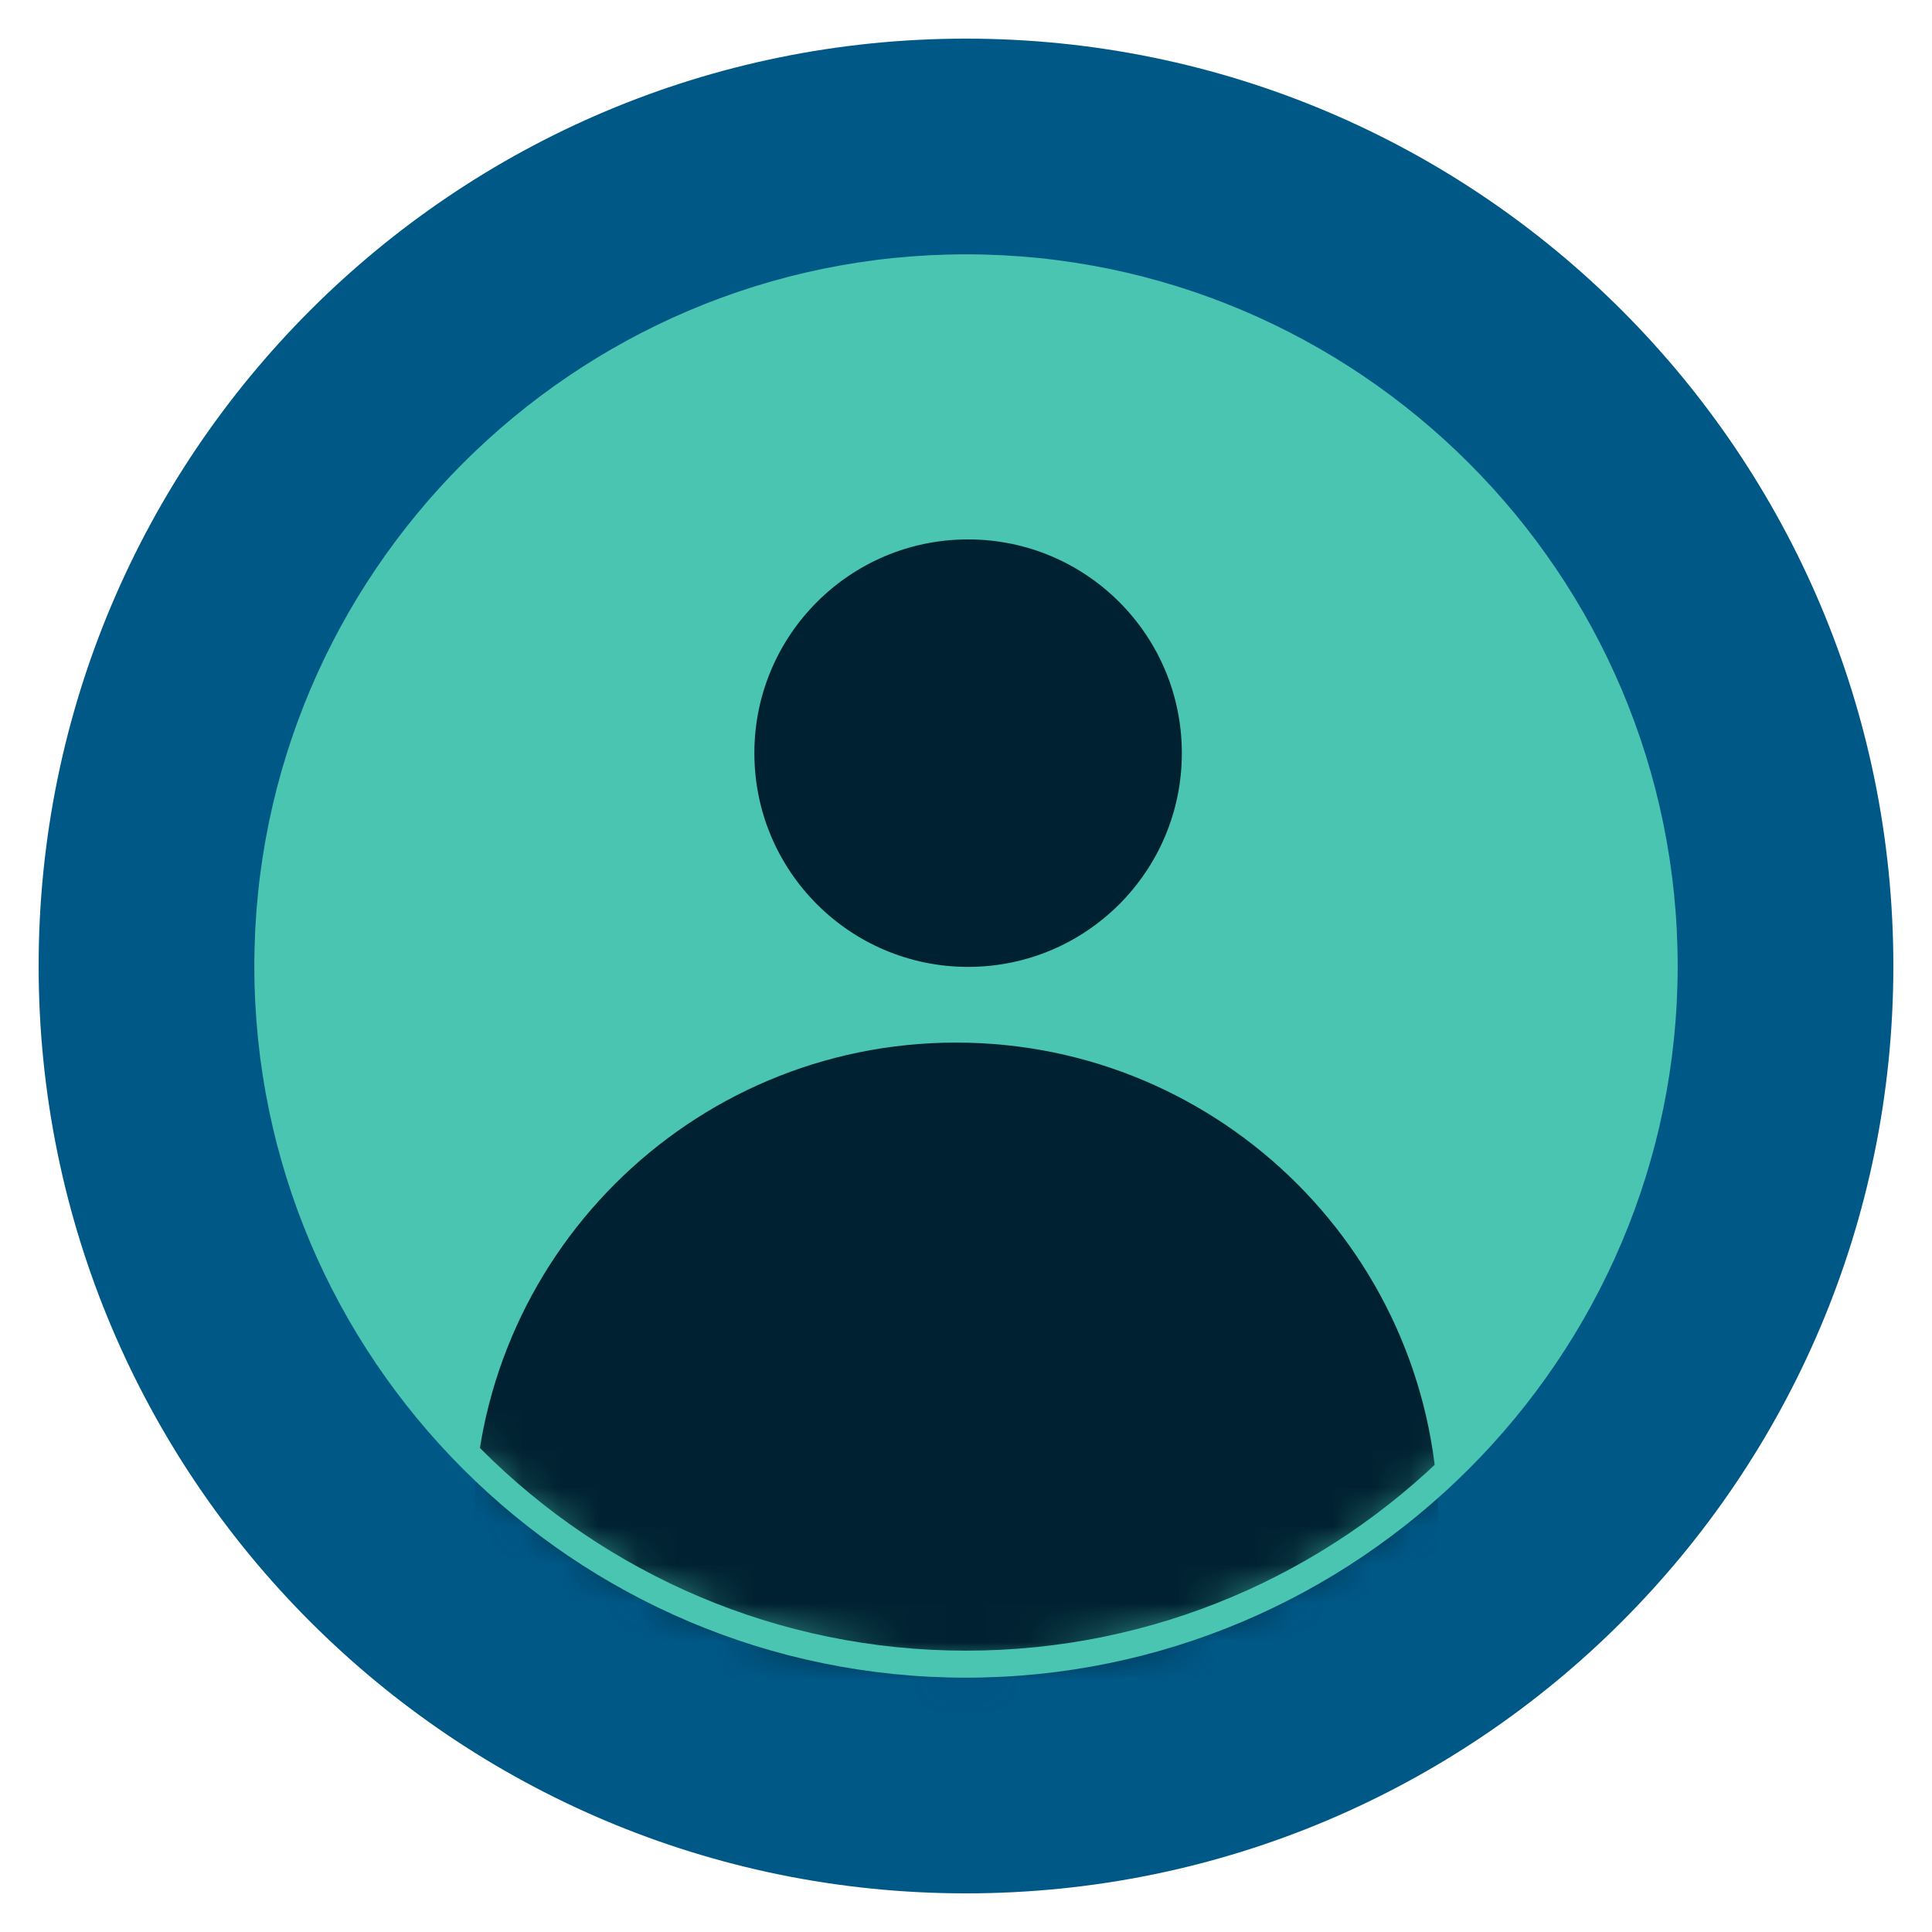
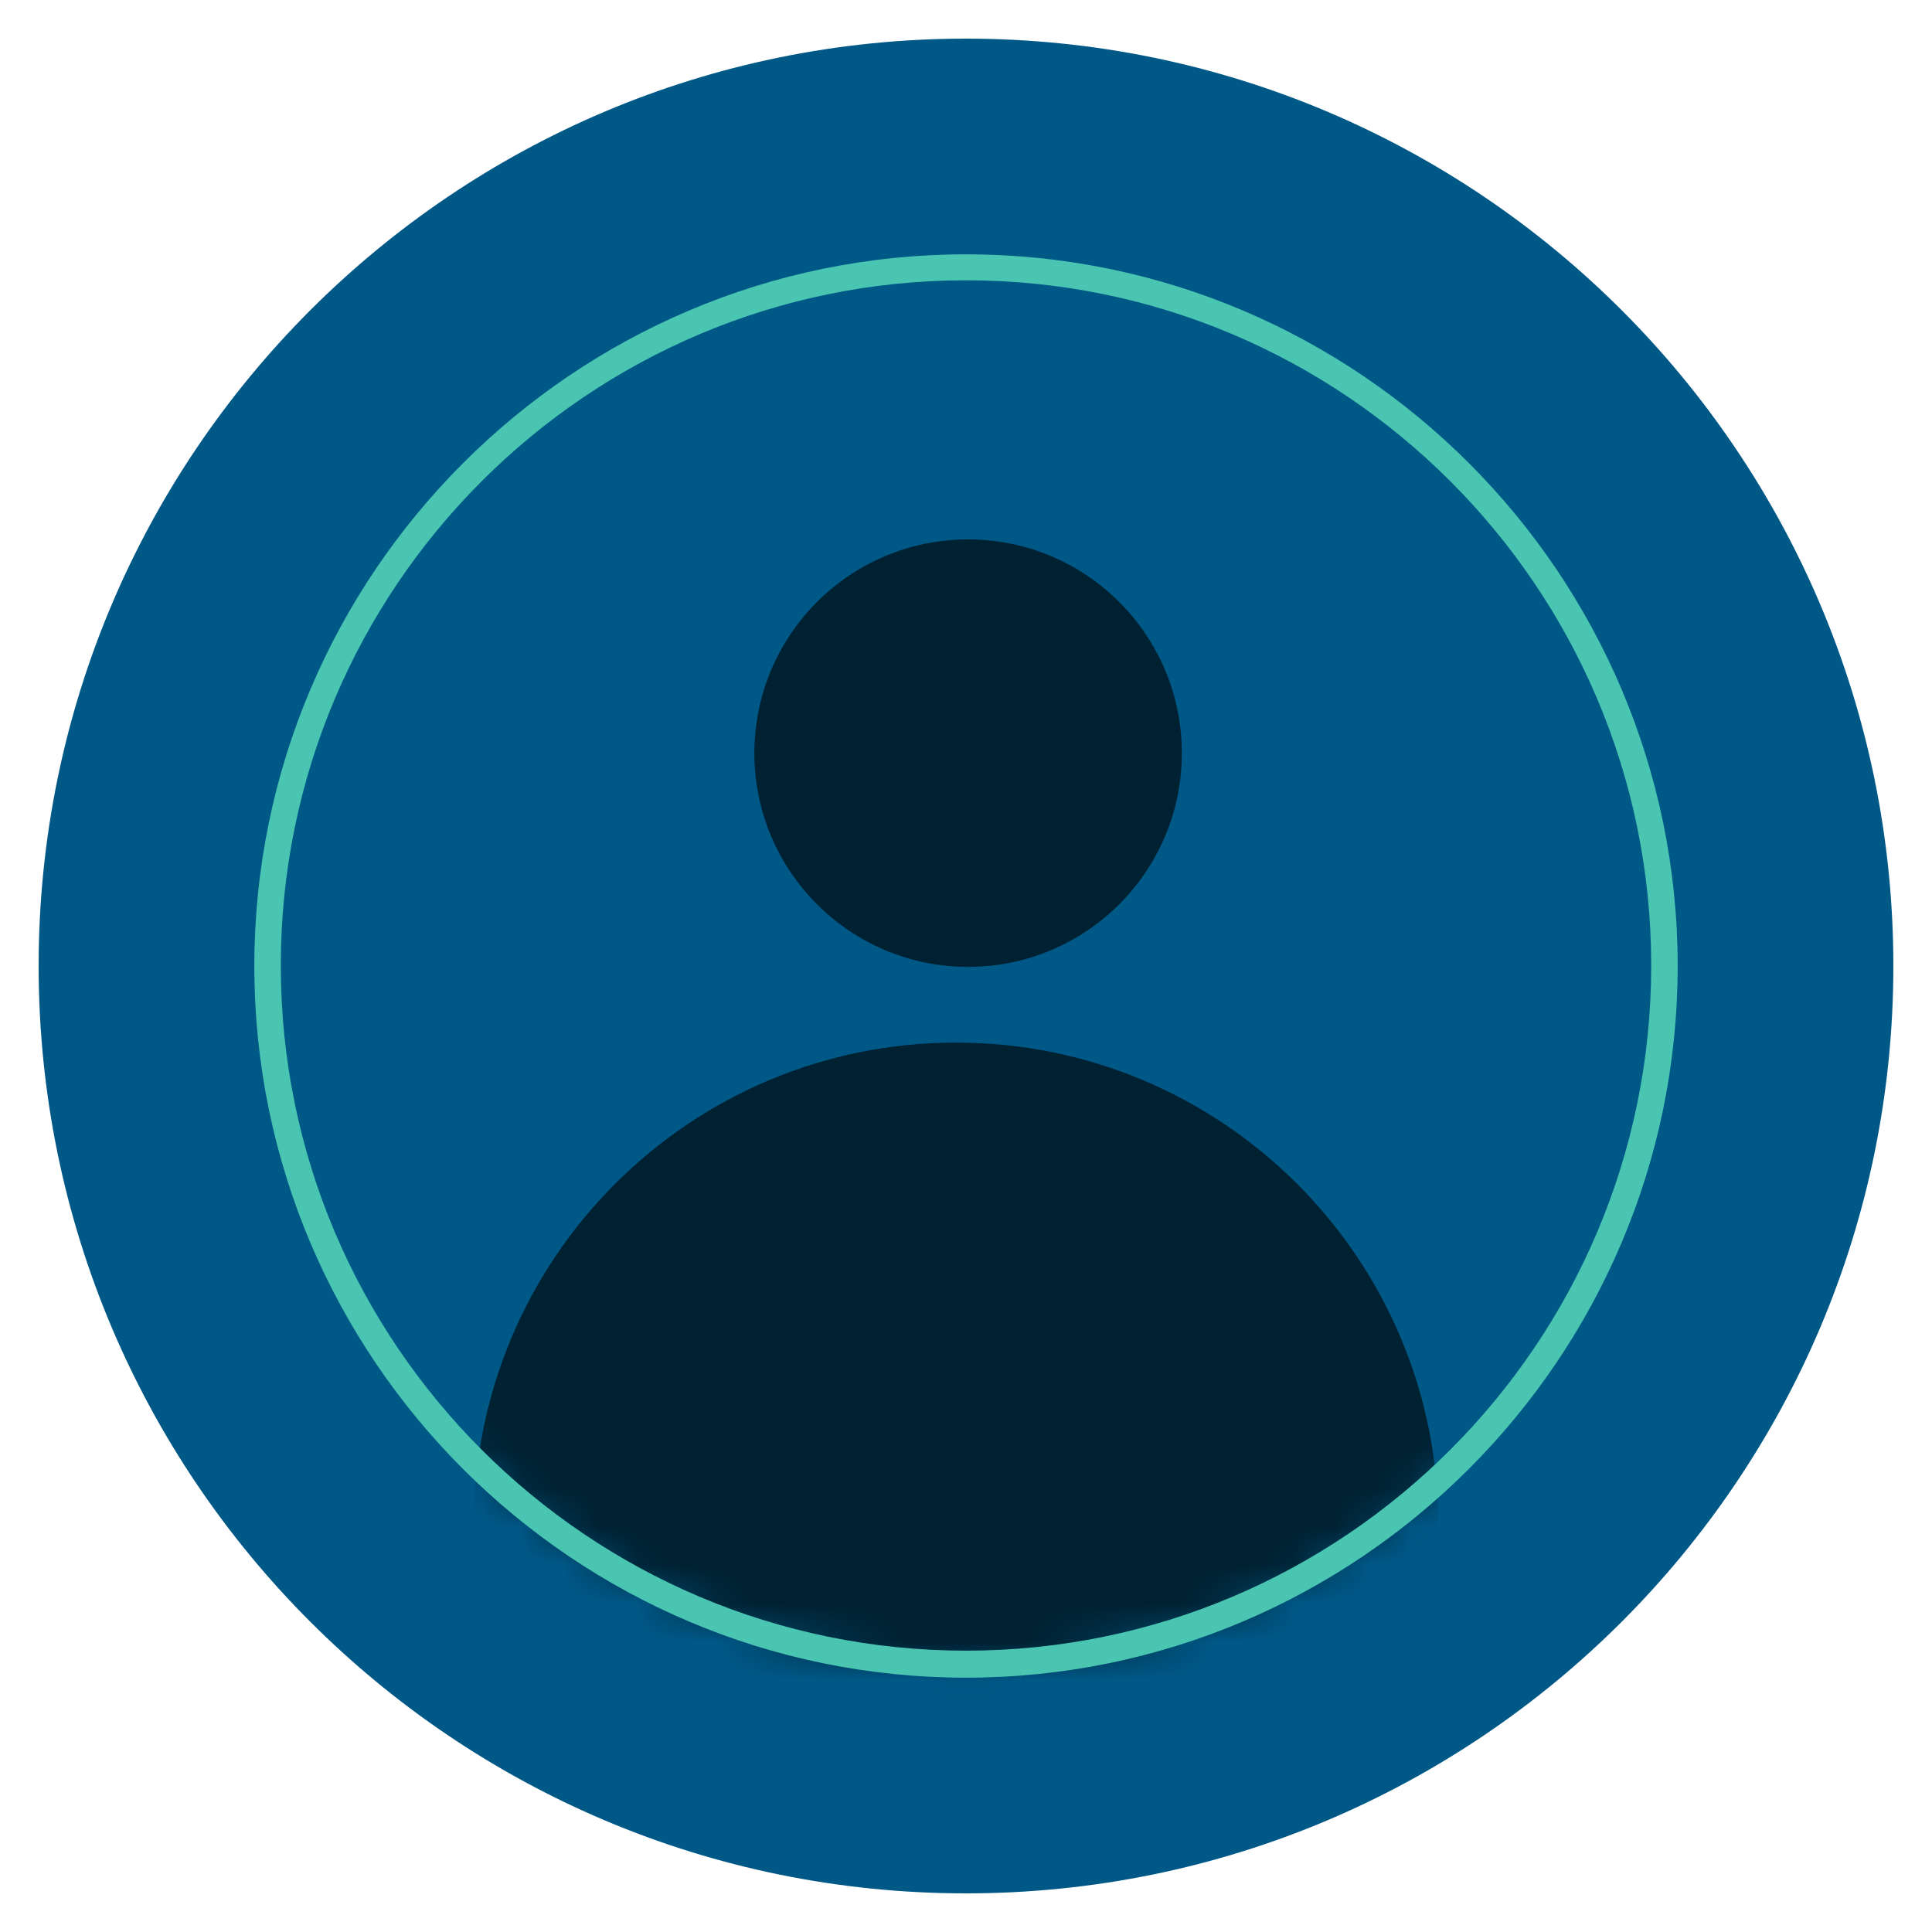
<svg xmlns="http://www.w3.org/2000/svg" width="50" height="50" viewBox="0 0 50 50" fill="none">
  <path d="M25 49C38.255 49 49 38.255 49 25C49 11.745 38.255 1 25 1C11.745 1 1 11.745 1 25C1 38.255 11.745 49 25 49Z" fill="#005887" />
-   <path d="M25 43.075C34.983 43.075 43.075 34.983 43.075 25C43.075 15.017 34.983 6.925 25 6.925C15.017 6.925 6.925 15.017 6.925 25C6.925 34.983 15.017 43.075 25 43.075Z" fill="#49C5B1" />
  <mask id="mask0_141_1269" style="mask-type:luminance" maskUnits="userSpaceOnUse" x="6" y="6" width="38" height="38">
    <path d="M25 43.075C34.983 43.075 43.075 34.983 43.075 25C43.075 15.017 34.983 6.925 25 6.925C15.017 6.925 6.925 15.017 6.925 25C6.925 34.983 15.017 43.075 25 43.075Z" fill="white" />
  </mask>
  <g mask="url(#mask0_141_1269)">
    <path d="M25.054 25.023C28.11 25.023 30.586 22.547 30.586 19.491C30.586 16.436 28.11 13.96 25.054 13.96C21.999 13.96 19.523 16.436 19.523 19.491C19.523 22.547 21.999 25.023 25.054 25.023Z" fill="#002131" />
    <path d="M24.743 51.944C31.637 51.944 37.225 46.356 37.225 39.463C37.225 32.57 31.637 26.982 24.743 26.982C17.85 26.982 12.262 32.57 12.262 39.463C12.262 46.356 17.85 51.944 24.743 51.944Z" fill="#002131" />
  </g>
  <path d="M25 43.418C14.838 43.418 6.582 35.149 6.582 25C6.582 14.851 14.851 6.582 25 6.582C35.149 6.582 43.418 14.851 43.418 25C43.418 35.149 35.149 43.418 25 43.418ZM25 7.254C15.222 7.254 7.267 15.208 7.267 24.986C7.267 34.765 15.222 42.719 25 42.719C34.778 42.719 42.733 34.765 42.733 24.986C42.733 15.208 34.778 7.254 25 7.254Z" fill="#49C5B1" />
</svg>